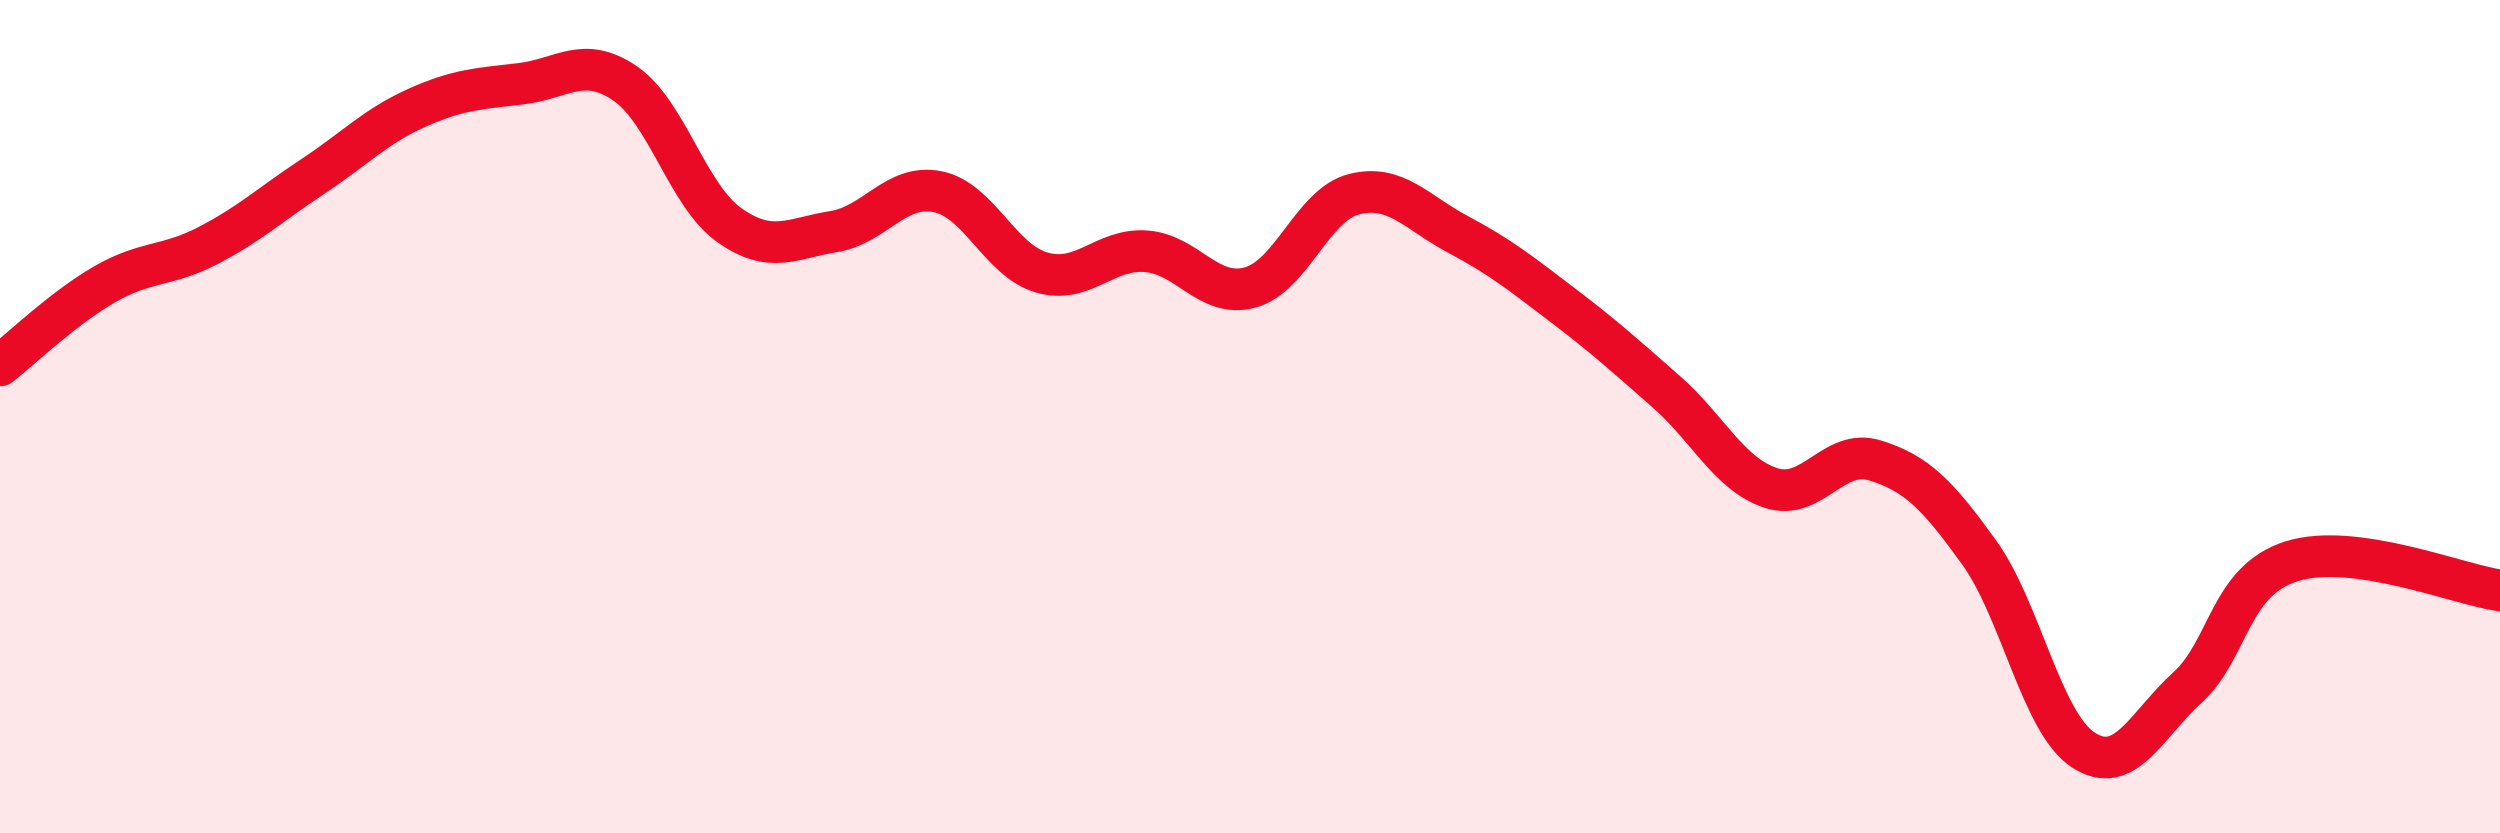
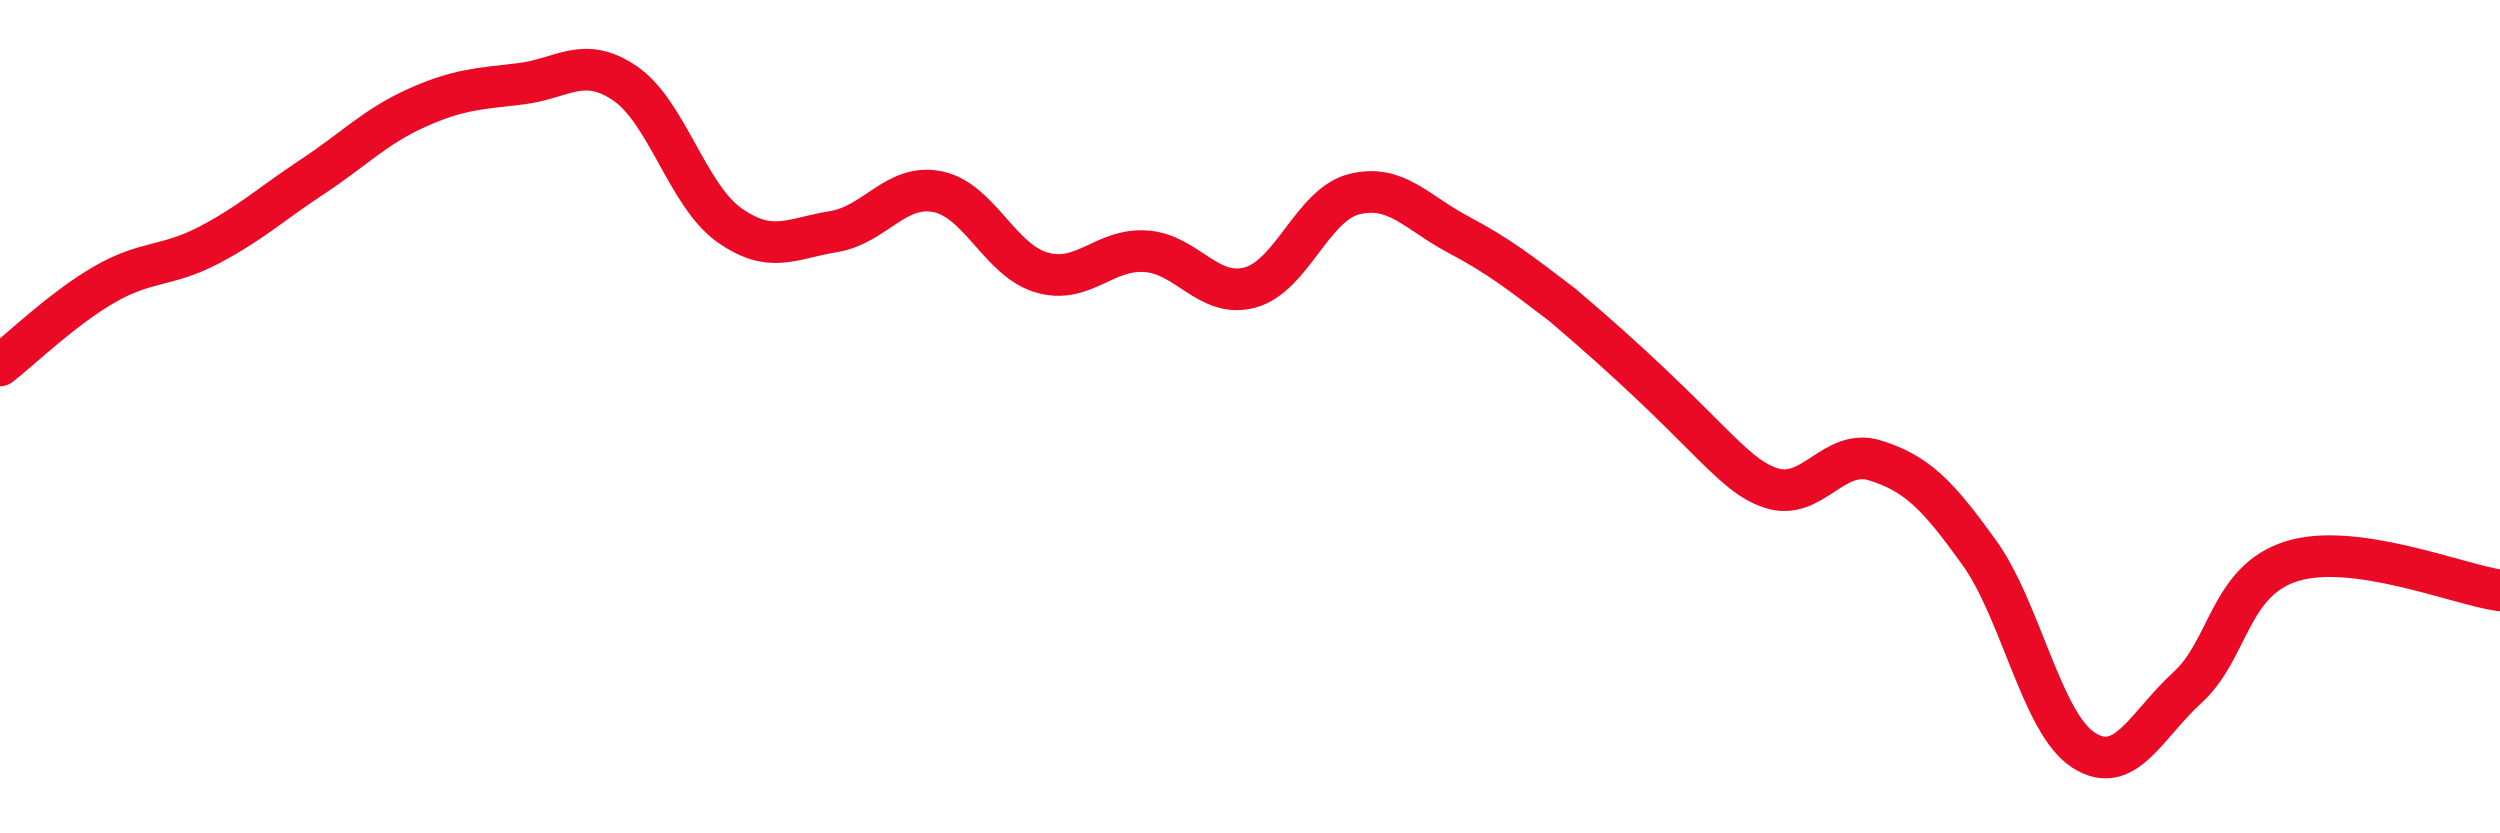
<svg xmlns="http://www.w3.org/2000/svg" width="60" height="20" viewBox="0 0 60 20">
-   <path d="M 0,8.77 C 0.5,8.38 1.5,7.41 2.5,6.83 C 3.5,6.25 4,6.41 5,5.89 C 6,5.37 6.5,4.9 7.5,4.24 C 8.5,3.58 9,3.04 10,2.59 C 11,2.14 11.5,2.13 12.5,2.01 C 13.5,1.89 14,1.32 15,2 C 16,2.68 16.5,4.69 17.5,5.4 C 18.5,6.11 19,5.72 20,5.56 C 21,5.4 21.5,4.4 22.5,4.6 C 23.5,4.8 24,6.25 25,6.54 C 26,6.83 26.5,5.96 27.5,6.03 C 28.5,6.1 29,7.17 30,6.9 C 31,6.63 31.5,4.91 32.5,4.66 C 33.5,4.41 34,5.1 35,5.63 C 36,6.16 36.5,6.56 37.5,7.32 C 38.5,8.08 39,8.53 40,9.41 C 41,10.29 41.5,11.38 42.5,11.71 C 43.5,12.04 44,10.74 45,11.05 C 46,11.36 46.5,11.87 47.5,13.26 C 48.5,14.65 49,17.35 50,18 C 51,18.65 51.5,17.41 52.5,16.5 C 53.5,15.59 53.5,13.94 55,13.47 C 56.5,13 59,14.03 60,14.17L60 20L0 20Z" fill="#EB0A25" opacity="0.1" stroke-linecap="round" stroke-linejoin="round" />
-   <path d="M 0,8.77 C 0.5,8.38 1.5,7.41 2.5,6.83 C 3.5,6.25 4,6.41 5,5.89 C 6,5.37 6.5,4.9 7.5,4.24 C 8.5,3.58 9,3.04 10,2.59 C 11,2.14 11.5,2.13 12.5,2.01 C 13.5,1.89 14,1.32 15,2 C 16,2.68 16.5,4.69 17.5,5.4 C 18.5,6.11 19,5.72 20,5.56 C 21,5.4 21.5,4.4 22.5,4.6 C 23.5,4.8 24,6.25 25,6.54 C 26,6.83 26.5,5.96 27.5,6.03 C 28.5,6.1 29,7.17 30,6.9 C 31,6.63 31.5,4.91 32.5,4.66 C 33.5,4.41 34,5.1 35,5.63 C 36,6.16 36.5,6.56 37.5,7.32 C 38.5,8.08 39,8.53 40,9.41 C 41,10.29 41.5,11.38 42.5,11.71 C 43.5,12.04 44,10.74 45,11.05 C 46,11.36 46.5,11.87 47.5,13.26 C 48.5,14.65 49,17.35 50,18 C 51,18.65 51.5,17.41 52.5,16.5 C 53.5,15.59 53.5,13.94 55,13.47 C 56.5,13 59,14.03 60,14.17" stroke="#EB0A25" stroke-width="1" fill="none" stroke-linecap="round" stroke-linejoin="round" />
+   <path d="M 0,8.77 C 0.5,8.38 1.5,7.41 2.5,6.83 C 3.5,6.25 4,6.41 5,5.89 C 6,5.37 6.5,4.9 7.5,4.24 C 8.5,3.58 9,3.04 10,2.59 C 11,2.14 11.5,2.13 12.5,2.01 C 13.5,1.89 14,1.32 15,2 C 16,2.68 16.5,4.69 17.5,5.4 C 18.5,6.11 19,5.72 20,5.56 C 21,5.4 21.5,4.4 22.5,4.6 C 23.5,4.8 24,6.25 25,6.54 C 26,6.83 26.5,5.96 27.5,6.03 C 28.5,6.1 29,7.17 30,6.9 C 31,6.63 31.5,4.91 32.5,4.66 C 33.5,4.41 34,5.1 35,5.63 C 36,6.16 36.5,6.56 37.5,7.32 C 41,10.29 41.5,11.38 42.5,11.71 C 43.5,12.04 44,10.74 45,11.05 C 46,11.36 46.5,11.87 47.5,13.26 C 48.5,14.65 49,17.35 50,18 C 51,18.65 51.5,17.41 52.5,16.5 C 53.5,15.59 53.5,13.94 55,13.47 C 56.5,13 59,14.03 60,14.17" stroke="#EB0A25" stroke-width="1" fill="none" stroke-linecap="round" stroke-linejoin="round" />
</svg>